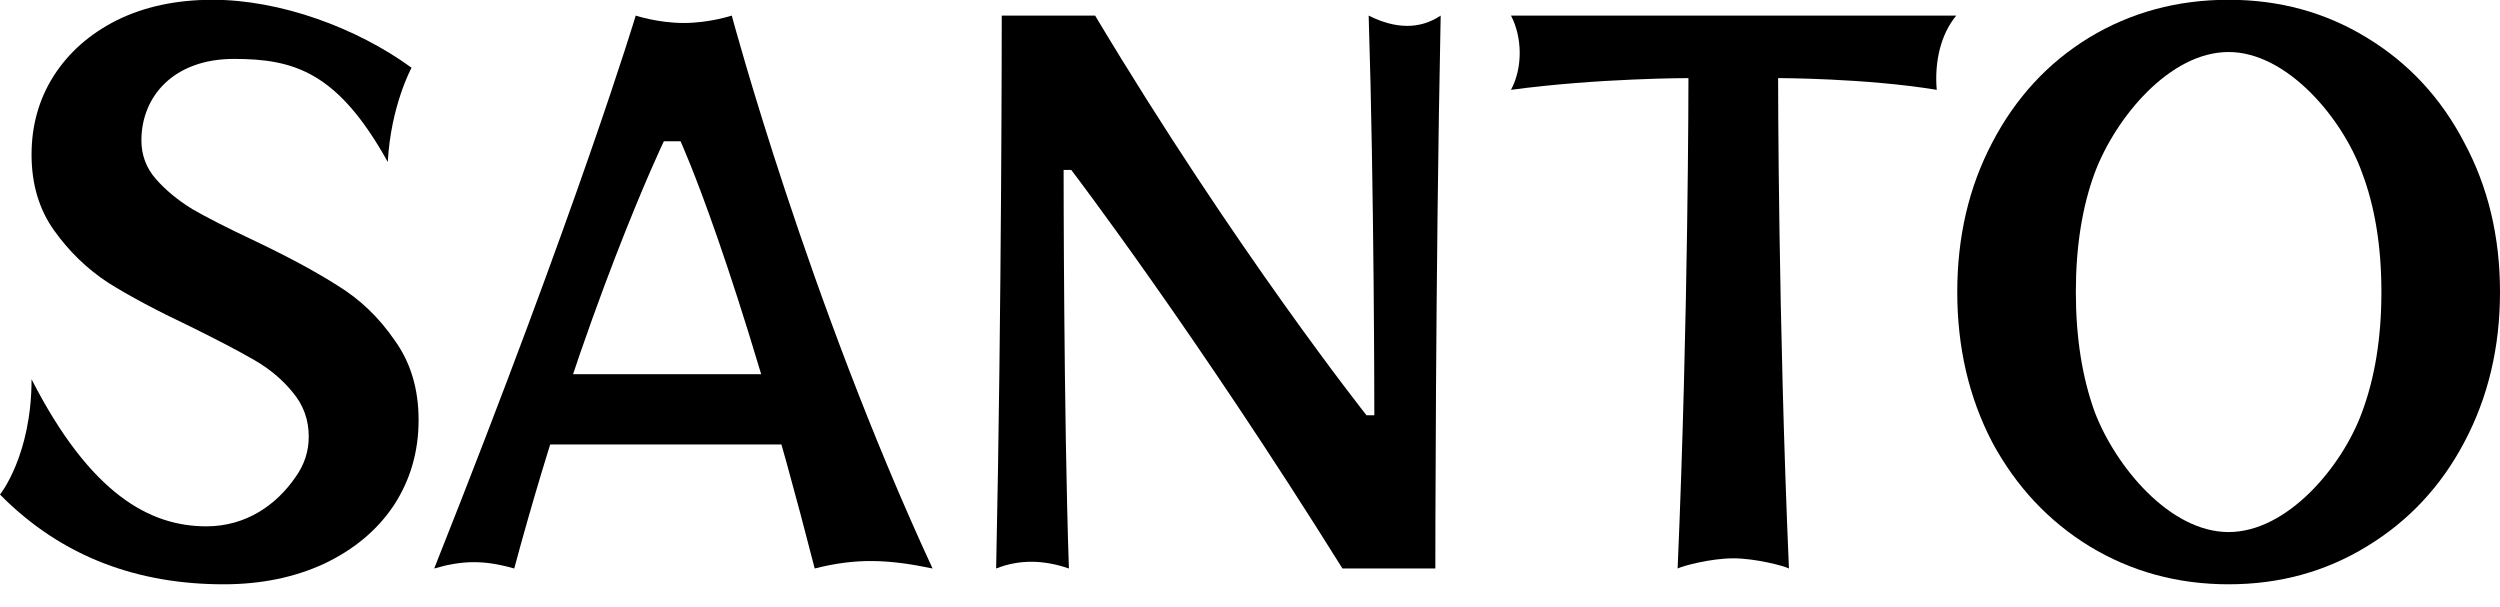
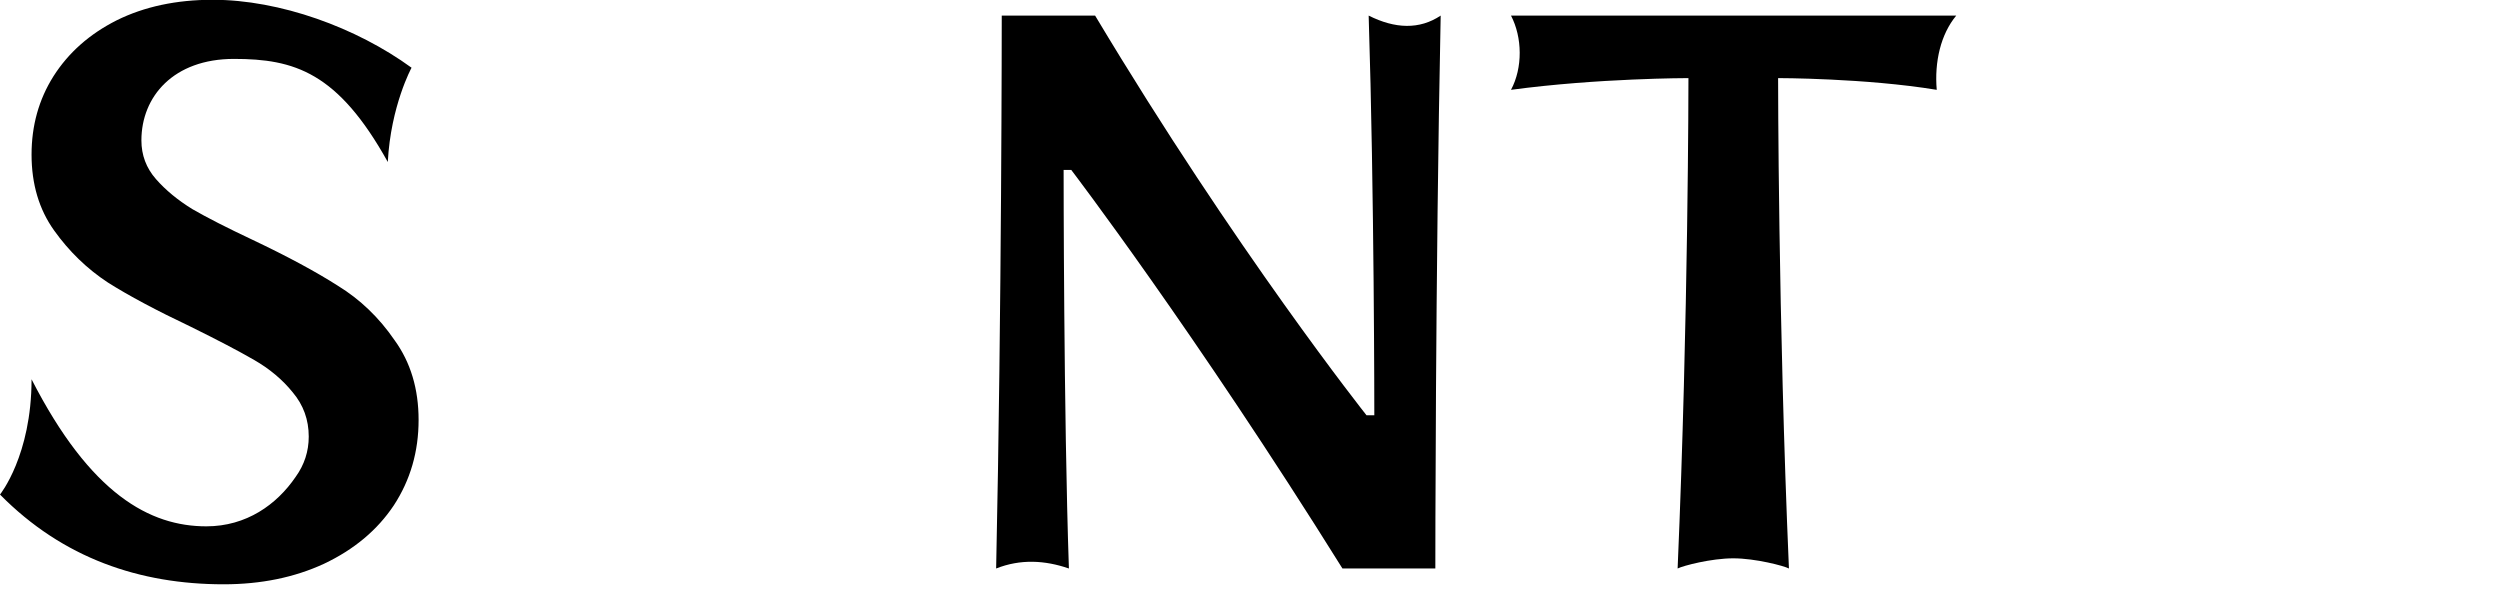
<svg xmlns="http://www.w3.org/2000/svg" width="103" height="25" viewBox="0 0 103 25" fill="none">
  <path d="M9.213 24.073C5.766 24.073 2.594 23.005 0 20.375C0 20.375 1.3 18.769 1.3 15.626C3.732 20.375 6.184 21.685 8.501 21.685C10.151 21.685 11.403 20.789 12.181 19.647C12.54 19.148 12.72 18.595 12.72 17.987C12.72 17.293 12.5 16.686 12.061 16.165C11.641 15.644 11.111 15.199 10.472 14.831C9.833 14.462 8.963 14.006 7.864 13.464C6.445 12.791 5.306 12.184 4.447 11.641C3.588 11.077 2.848 10.361 2.229 9.494C1.609 8.626 1.3 7.584 1.3 6.37C1.3 5.176 1.599 4.102 2.199 3.148C2.818 2.172 3.688 1.401 4.807 0.837C5.946 0.273 7.265 -0.009 8.764 -0.009C11.532 -0.009 14.677 1.131 16.956 2.79C16.956 2.79 16.099 4.359 15.977 6.674C13.919 2.972 12.126 2.427 9.638 2.427C7.15 2.427 5.826 3.975 5.826 5.784C5.826 6.391 6.026 6.923 6.425 7.378C6.825 7.834 7.325 8.246 7.924 8.615C8.524 8.962 9.353 9.385 10.412 9.884C11.831 10.557 13 11.186 13.919 11.772C14.838 12.336 15.618 13.084 16.257 14.017C16.917 14.928 17.246 16.024 17.246 17.304C17.246 18.605 16.907 19.777 16.227 20.818C15.548 21.838 14.589 22.641 13.35 23.227C12.131 23.791 10.752 24.073 9.213 24.073Z" fill="black" />
-   <path d="M17.889 23.422C23.879 8.361 26.192 0.642 26.192 0.642C26.192 0.642 27.111 0.947 28.171 0.947C29.23 0.947 30.149 0.642 30.149 0.642C30.149 0.642 33.255 12.264 38.422 23.422C36.636 23.05 35.316 22.976 33.566 23.422C30.328 10.777 28.037 5.819 28.037 5.819H27.351C27.351 5.819 24.074 12.667 21.187 23.422C19.95 23.07 19.065 23.079 17.889 23.422ZM21.127 18.313L22.056 15.416H33.566L34.526 18.313H21.127Z" fill="black" />
  <path d="M41.041 23.422C41.272 12.665 41.272 0.642 41.272 0.642C41.272 0.642 43.821 0.642 45.118 0.642C50.922 10.336 56.301 17.11 56.301 17.11H56.622C56.622 17.11 56.622 7.979 56.389 0.642C57.476 1.19 58.486 1.225 59.356 0.642C59.136 11.33 59.136 23.422 59.136 23.422C59.136 23.422 56.622 23.422 55.309 23.422C49.208 13.646 44.135 7 44.135 7H43.821C43.821 7 43.821 17.066 44.039 23.422C43.045 23.079 42.04 23.027 41.041 23.422Z" fill="black" />
  <path d="M69.118 23.422C69.564 13.079 69.564 3.218 69.564 3.218C69.564 3.218 65.841 3.218 62.253 3.701C62.742 2.791 62.721 1.54 62.253 0.642H80.598C79.959 1.409 79.694 2.55 79.794 3.701C76.85 3.218 73.258 3.218 73.258 3.218C73.258 3.218 73.258 13.079 73.704 23.422C73.505 23.314 72.319 23.003 71.411 23.003C70.503 23.003 69.346 23.307 69.118 23.422Z" fill="black" />
-   <path d="M91.819 24.073C89.721 24.073 87.813 23.552 86.094 22.511C84.395 21.469 83.057 20.037 82.077 18.215C81.118 16.371 80.639 14.31 80.639 12.032C80.639 9.754 81.118 7.704 82.077 5.881C83.037 4.037 84.365 2.595 86.064 1.553C87.783 0.512 89.701 -0.009 91.819 -0.009C93.918 -0.009 95.816 0.512 97.515 1.553C99.233 2.595 100.572 4.037 101.531 5.881C102.51 7.704 103 9.754 103 12.032C103 14.31 102.51 16.371 101.531 18.215C100.572 20.037 99.233 21.469 97.515 22.511C95.816 23.552 93.918 24.073 91.819 24.073ZM91.819 21.921C94.229 21.921 96.482 19.243 97.305 17.011C97.844 15.579 98.114 13.919 98.114 12.032C98.114 10.144 97.844 8.496 97.305 7.085C96.497 4.859 94.22 2.143 91.819 2.143C89.373 2.143 87.151 4.87 86.304 7.118C85.784 8.528 85.525 10.166 85.525 12.032C85.525 13.898 85.784 15.546 86.304 16.978C87.158 19.211 89.388 21.921 91.819 21.921Z" fill="black" />
</svg>